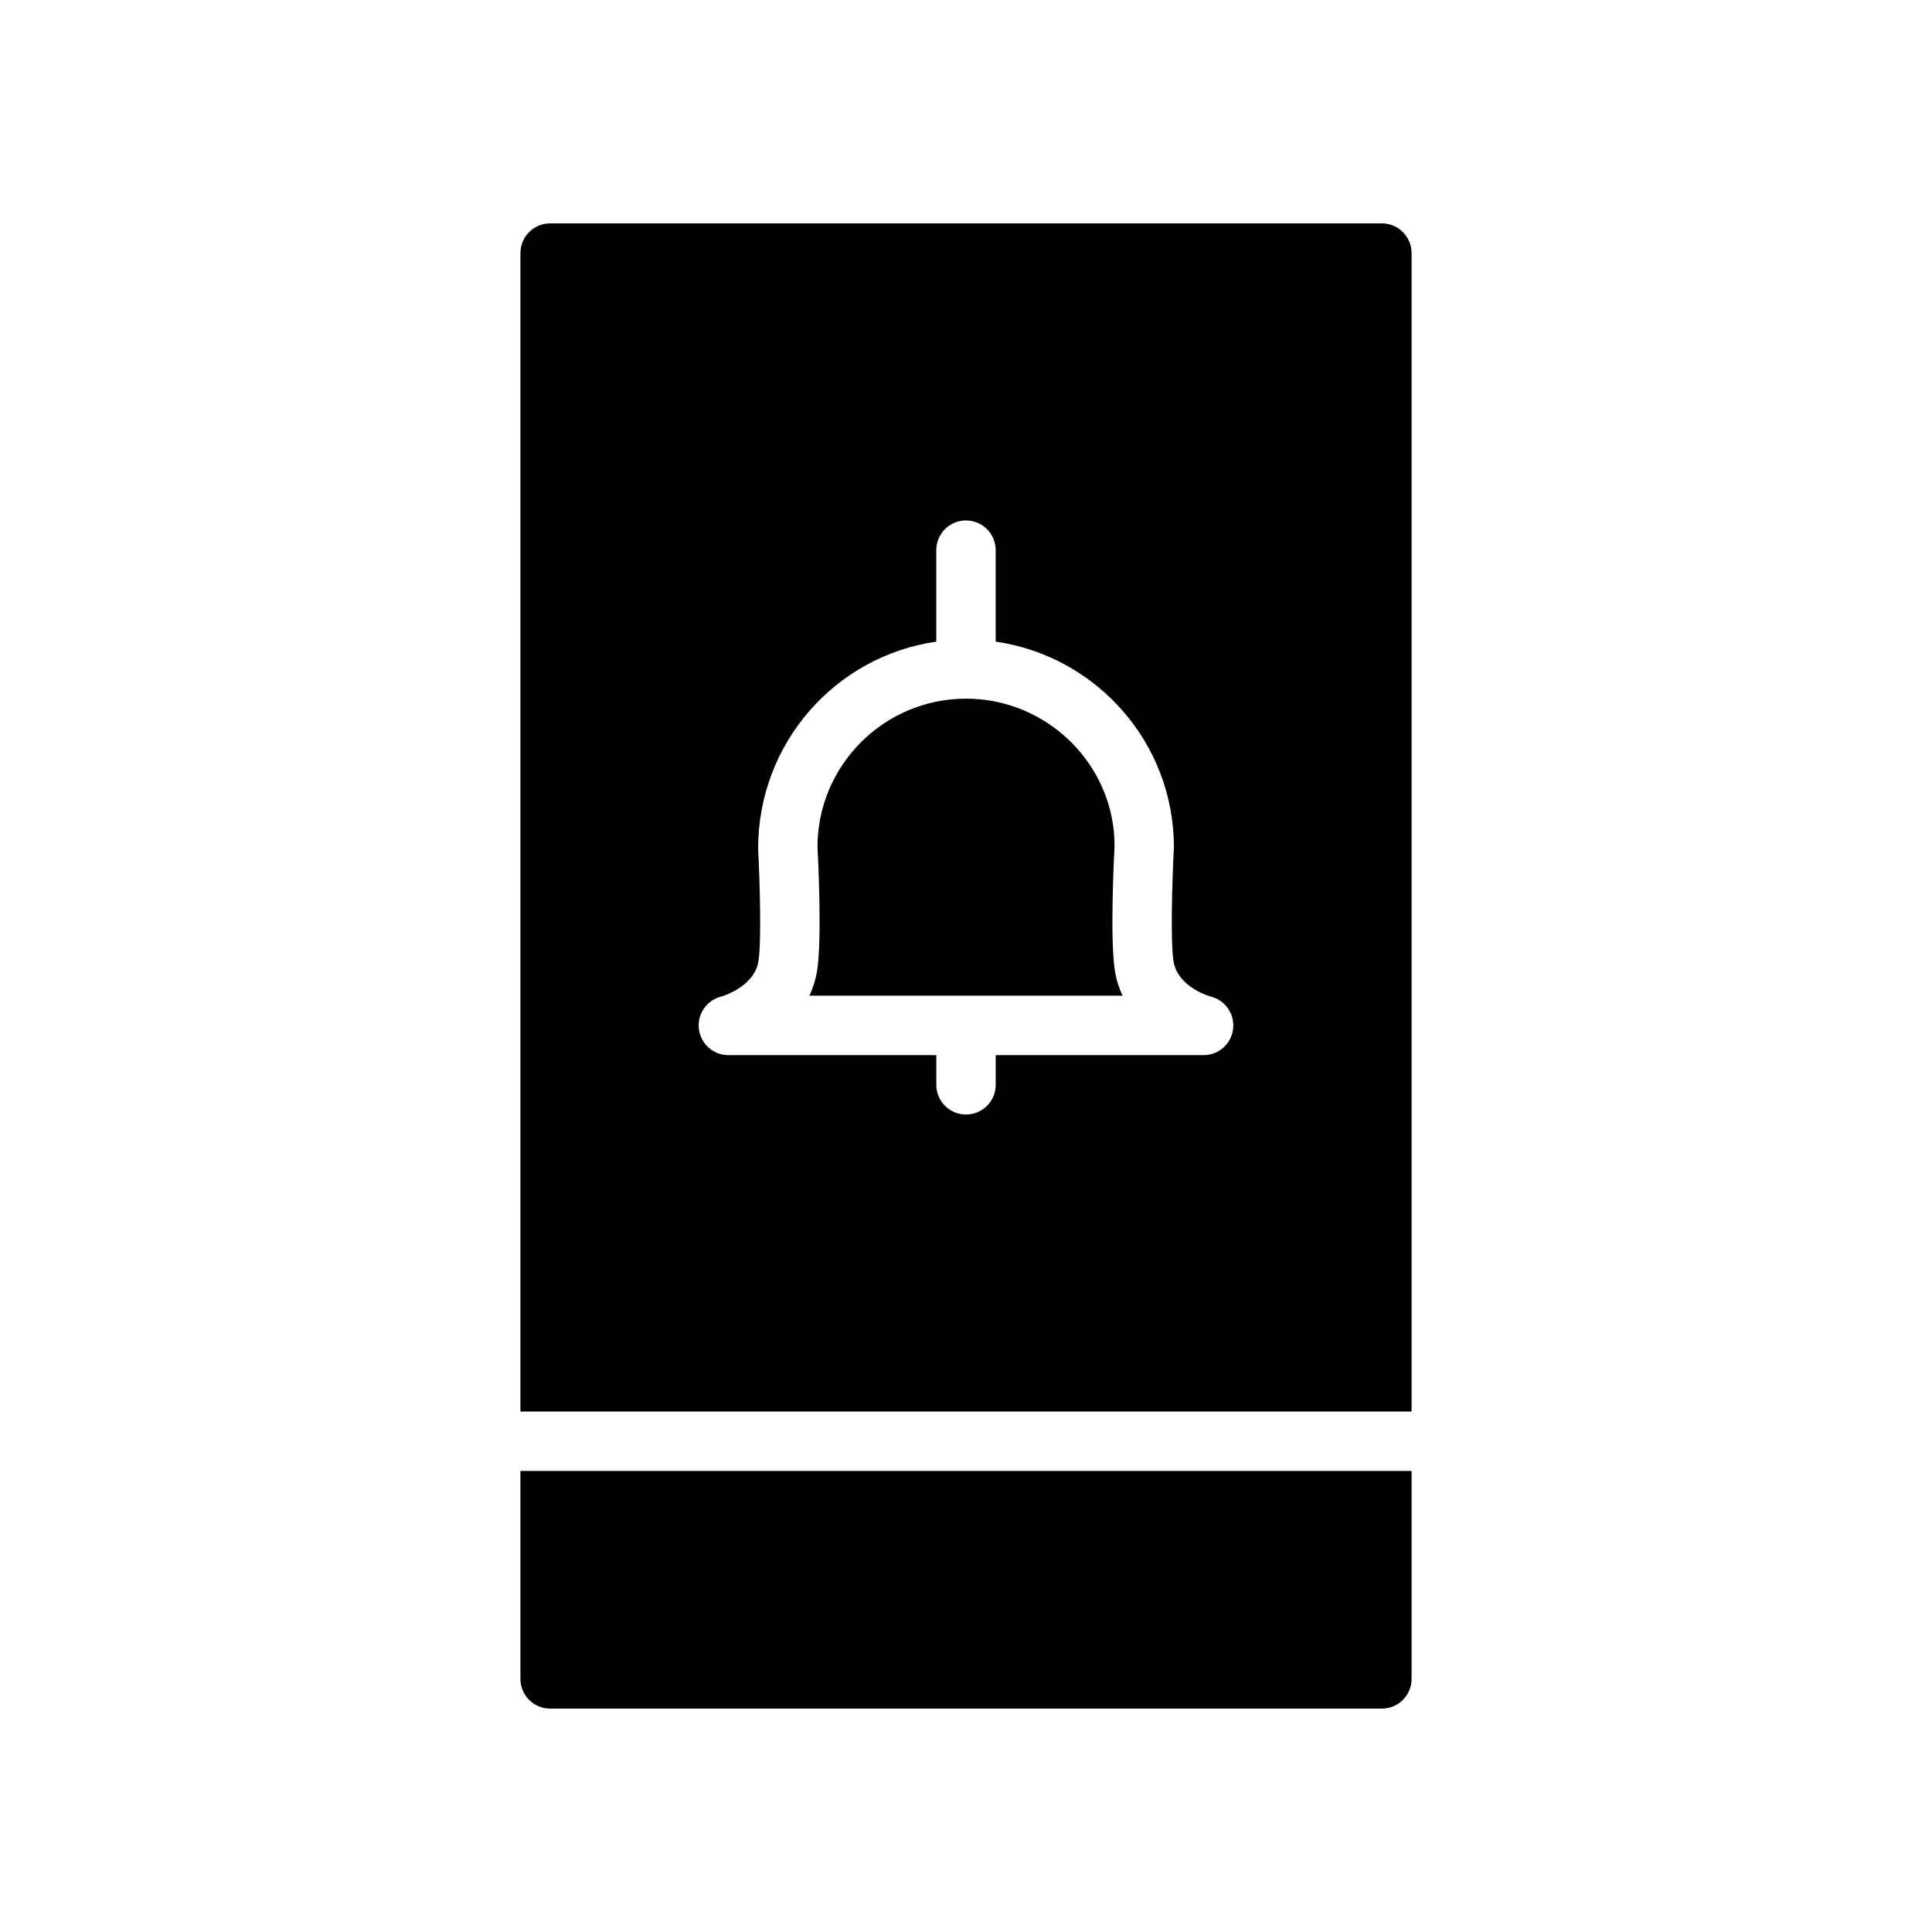
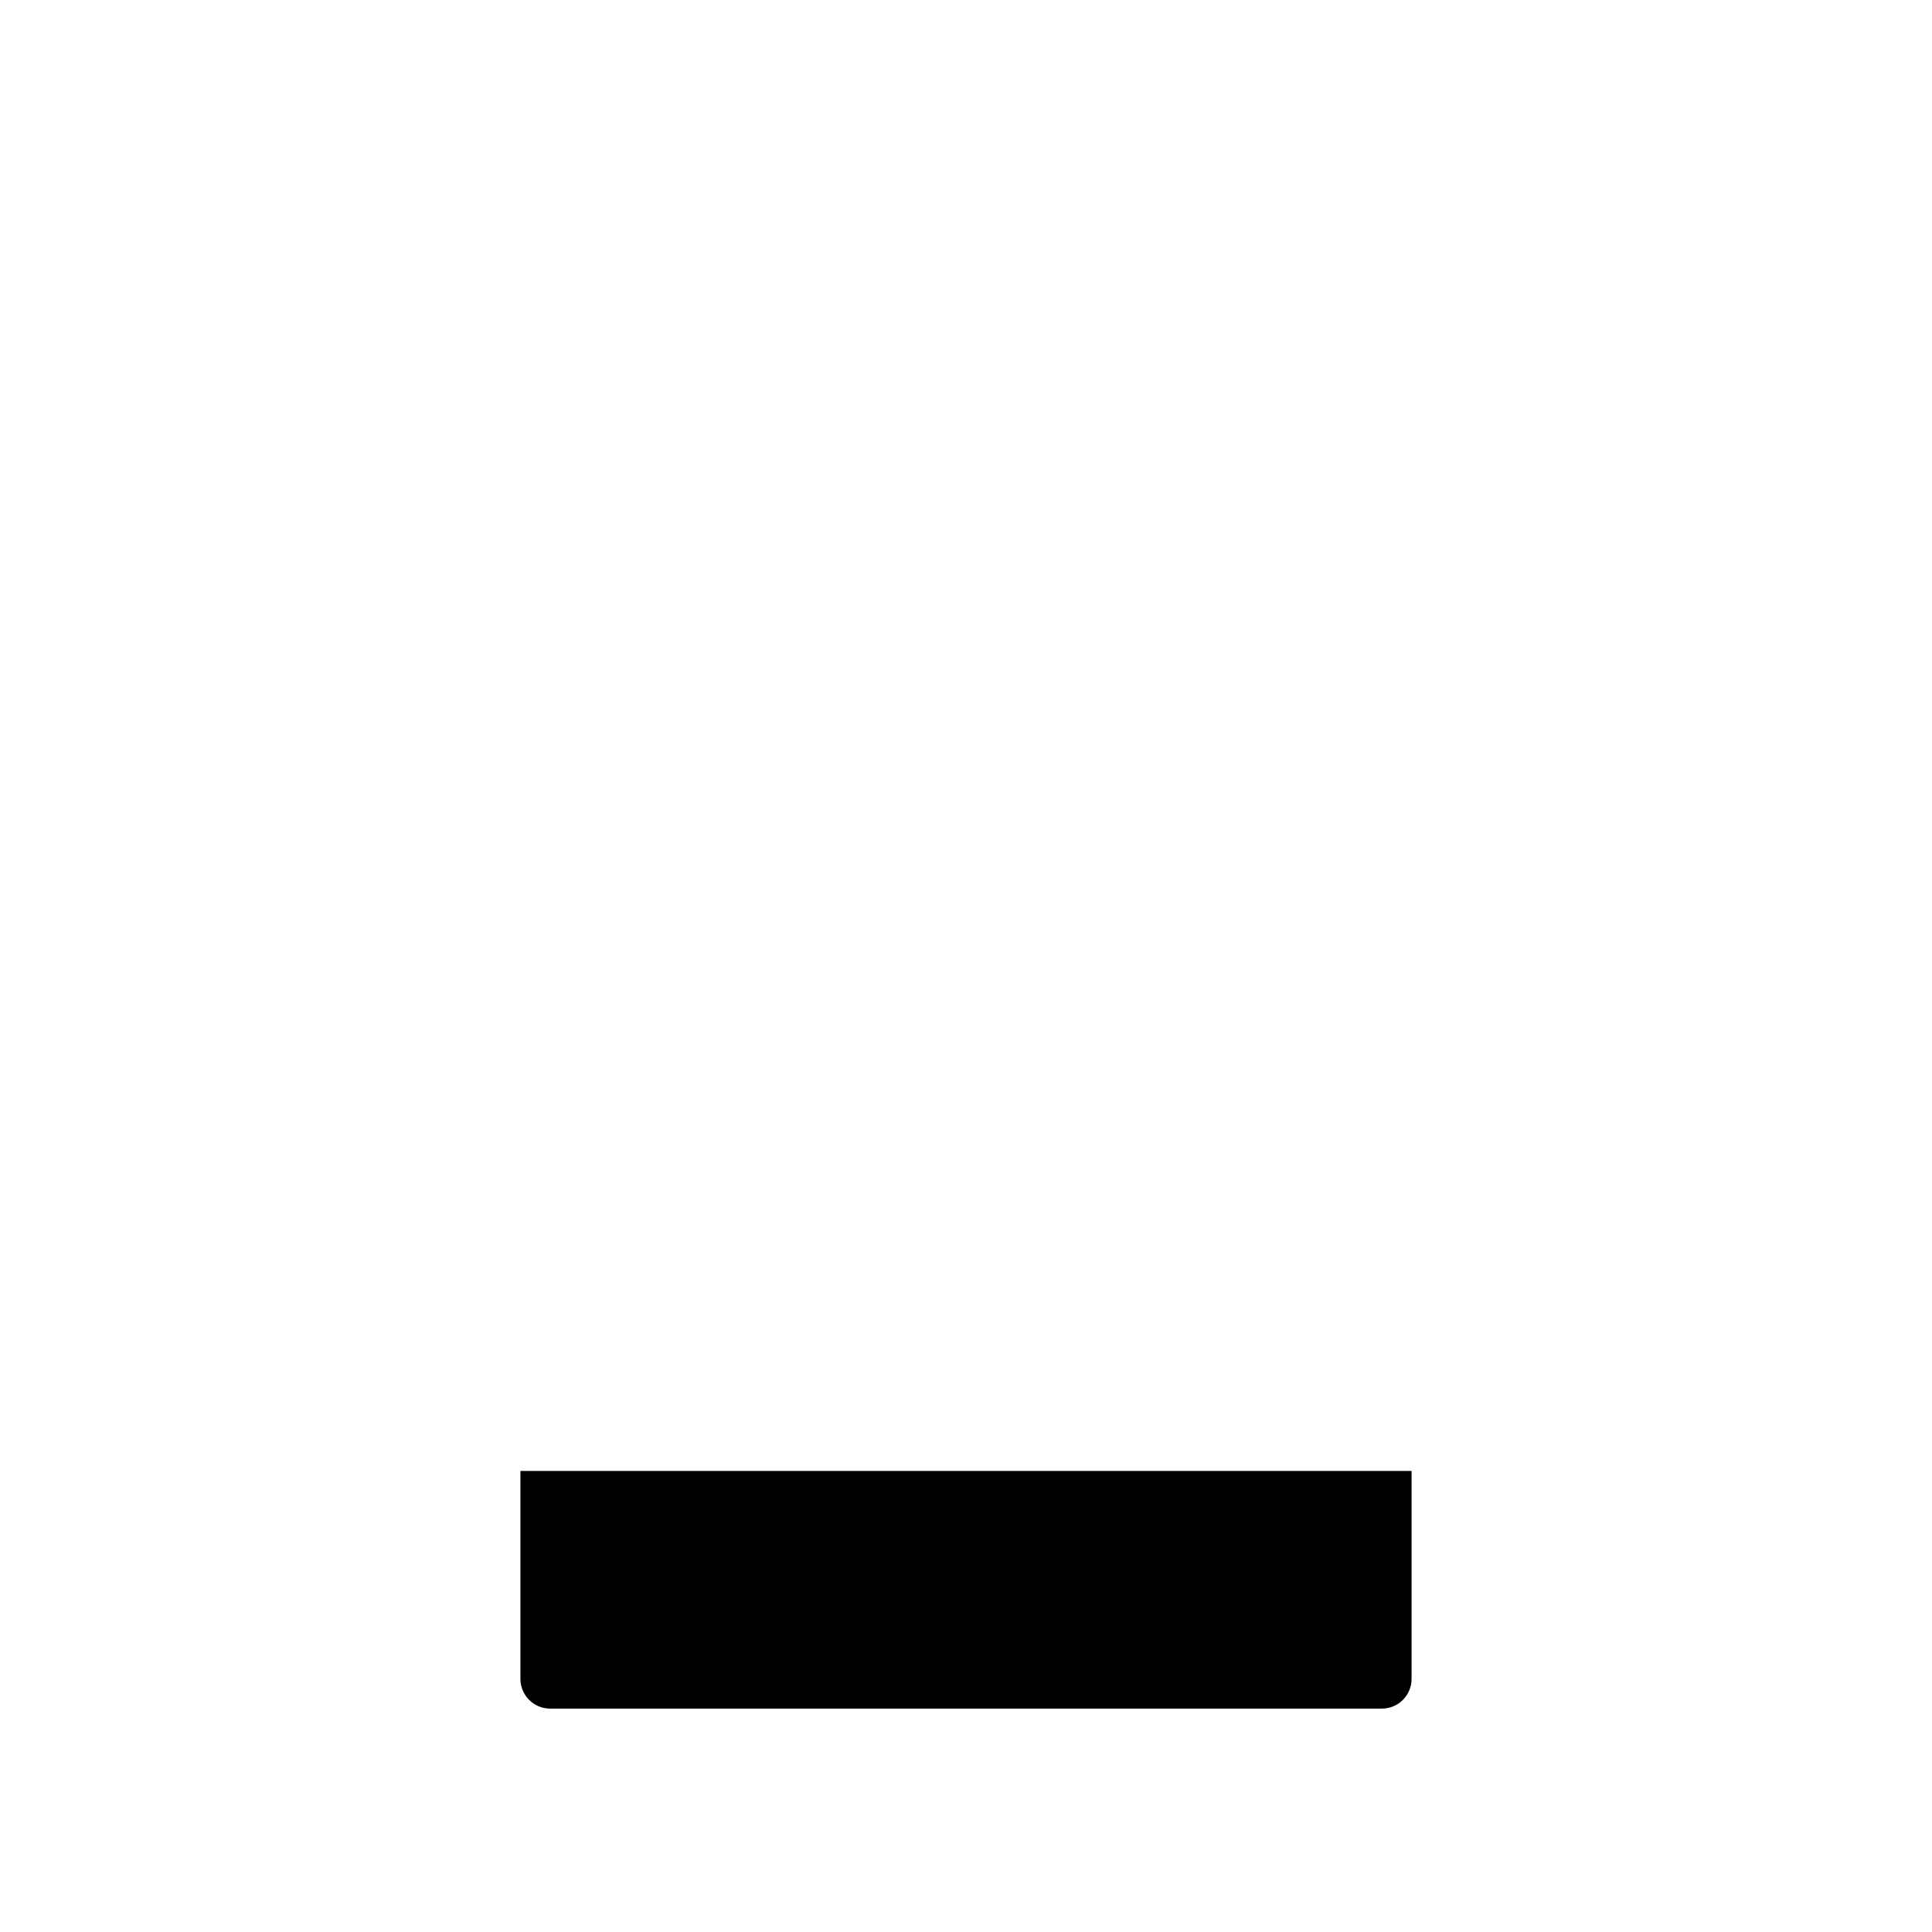
<svg xmlns="http://www.w3.org/2000/svg" fill="#000000" width="800px" height="800px" version="1.1" viewBox="144 144 512 512">
  <g>
-     <path d="m439.46 401.26c-1.355-8.359-0.219-30.652-0.094-33.164-0.008-21.285-17.664-38.945-39.367-38.945s-39.359 17.656-39.359 39.359c0.125 2.094 1.258 24.387-0.102 32.746-0.395 2.426-1.102 4.621-2.039 6.613h83.004c-0.949-1.988-1.656-4.191-2.043-6.609z" />
    <path d="m281.92 533.82v55.105c0 4.352 3.527 7.871 7.871 7.871h220.42c4.352 0 7.871-3.519 7.871-7.871v-55.105z" />
-     <path d="m518.08 518.08v-307.01c0-4.344-3.519-7.871-7.871-7.871h-220.42c-4.344 0-7.871 3.527-7.871 7.871v307.01zm-182.98-109.97c0.023-0.008 8.77-2.449 9.895-9.367 0.82-5.047 0.379-20.965-0.086-29.812-0.016-28.086 20.555-51.047 47.215-54.891v-24.246c0-4.344 3.527-7.871 7.871-7.871s7.871 3.527 7.871 7.871v24.246c26.664 3.84 47.23 26.766 47.23 54.473-0.488 9.266-0.922 25.184-0.102 30.23 1.133 6.984 9.801 9.352 9.895 9.367 3.848 0.969 6.383 4.66 5.887 8.605-0.473 3.945-3.828 6.902-7.801 6.902h-55.105v7.871c0 4.352-3.527 7.871-7.871 7.871s-7.871-3.519-7.871-7.871v-7.871h-55.105c-3.977 0-7.32-2.961-7.809-6.902-0.496-3.945 2.039-7.637 5.887-8.605z" />
  </g>
</svg>